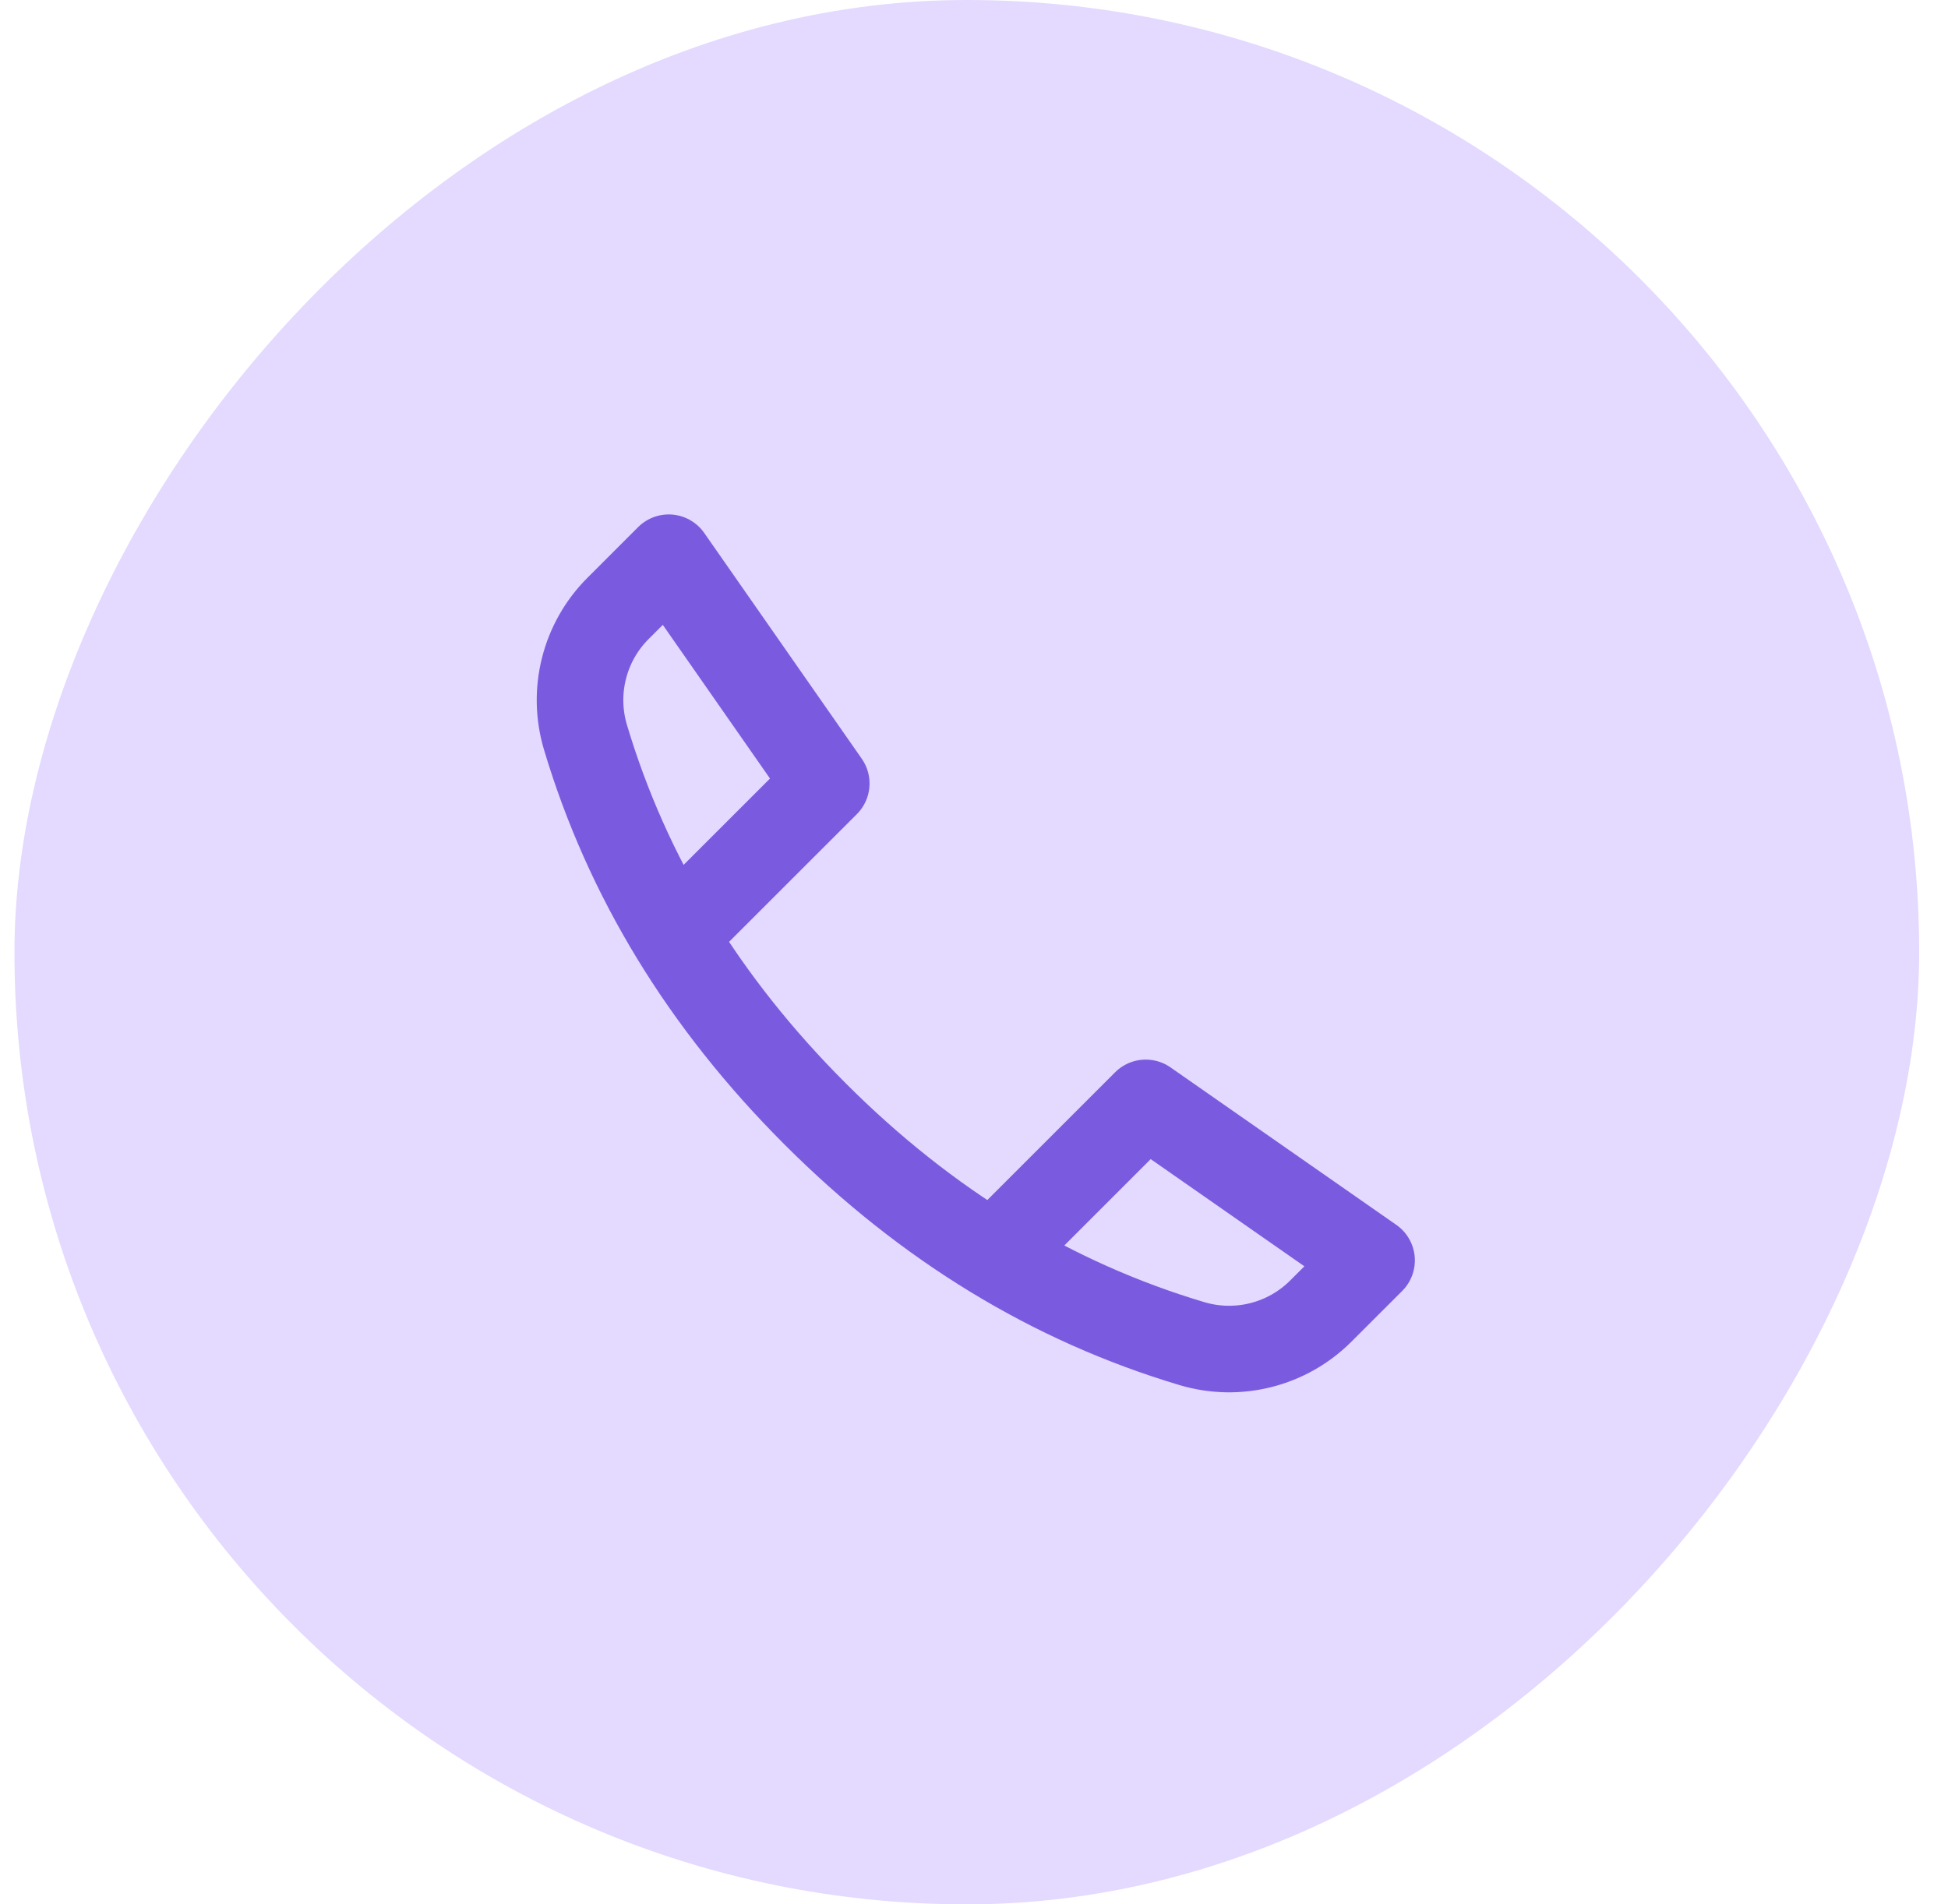
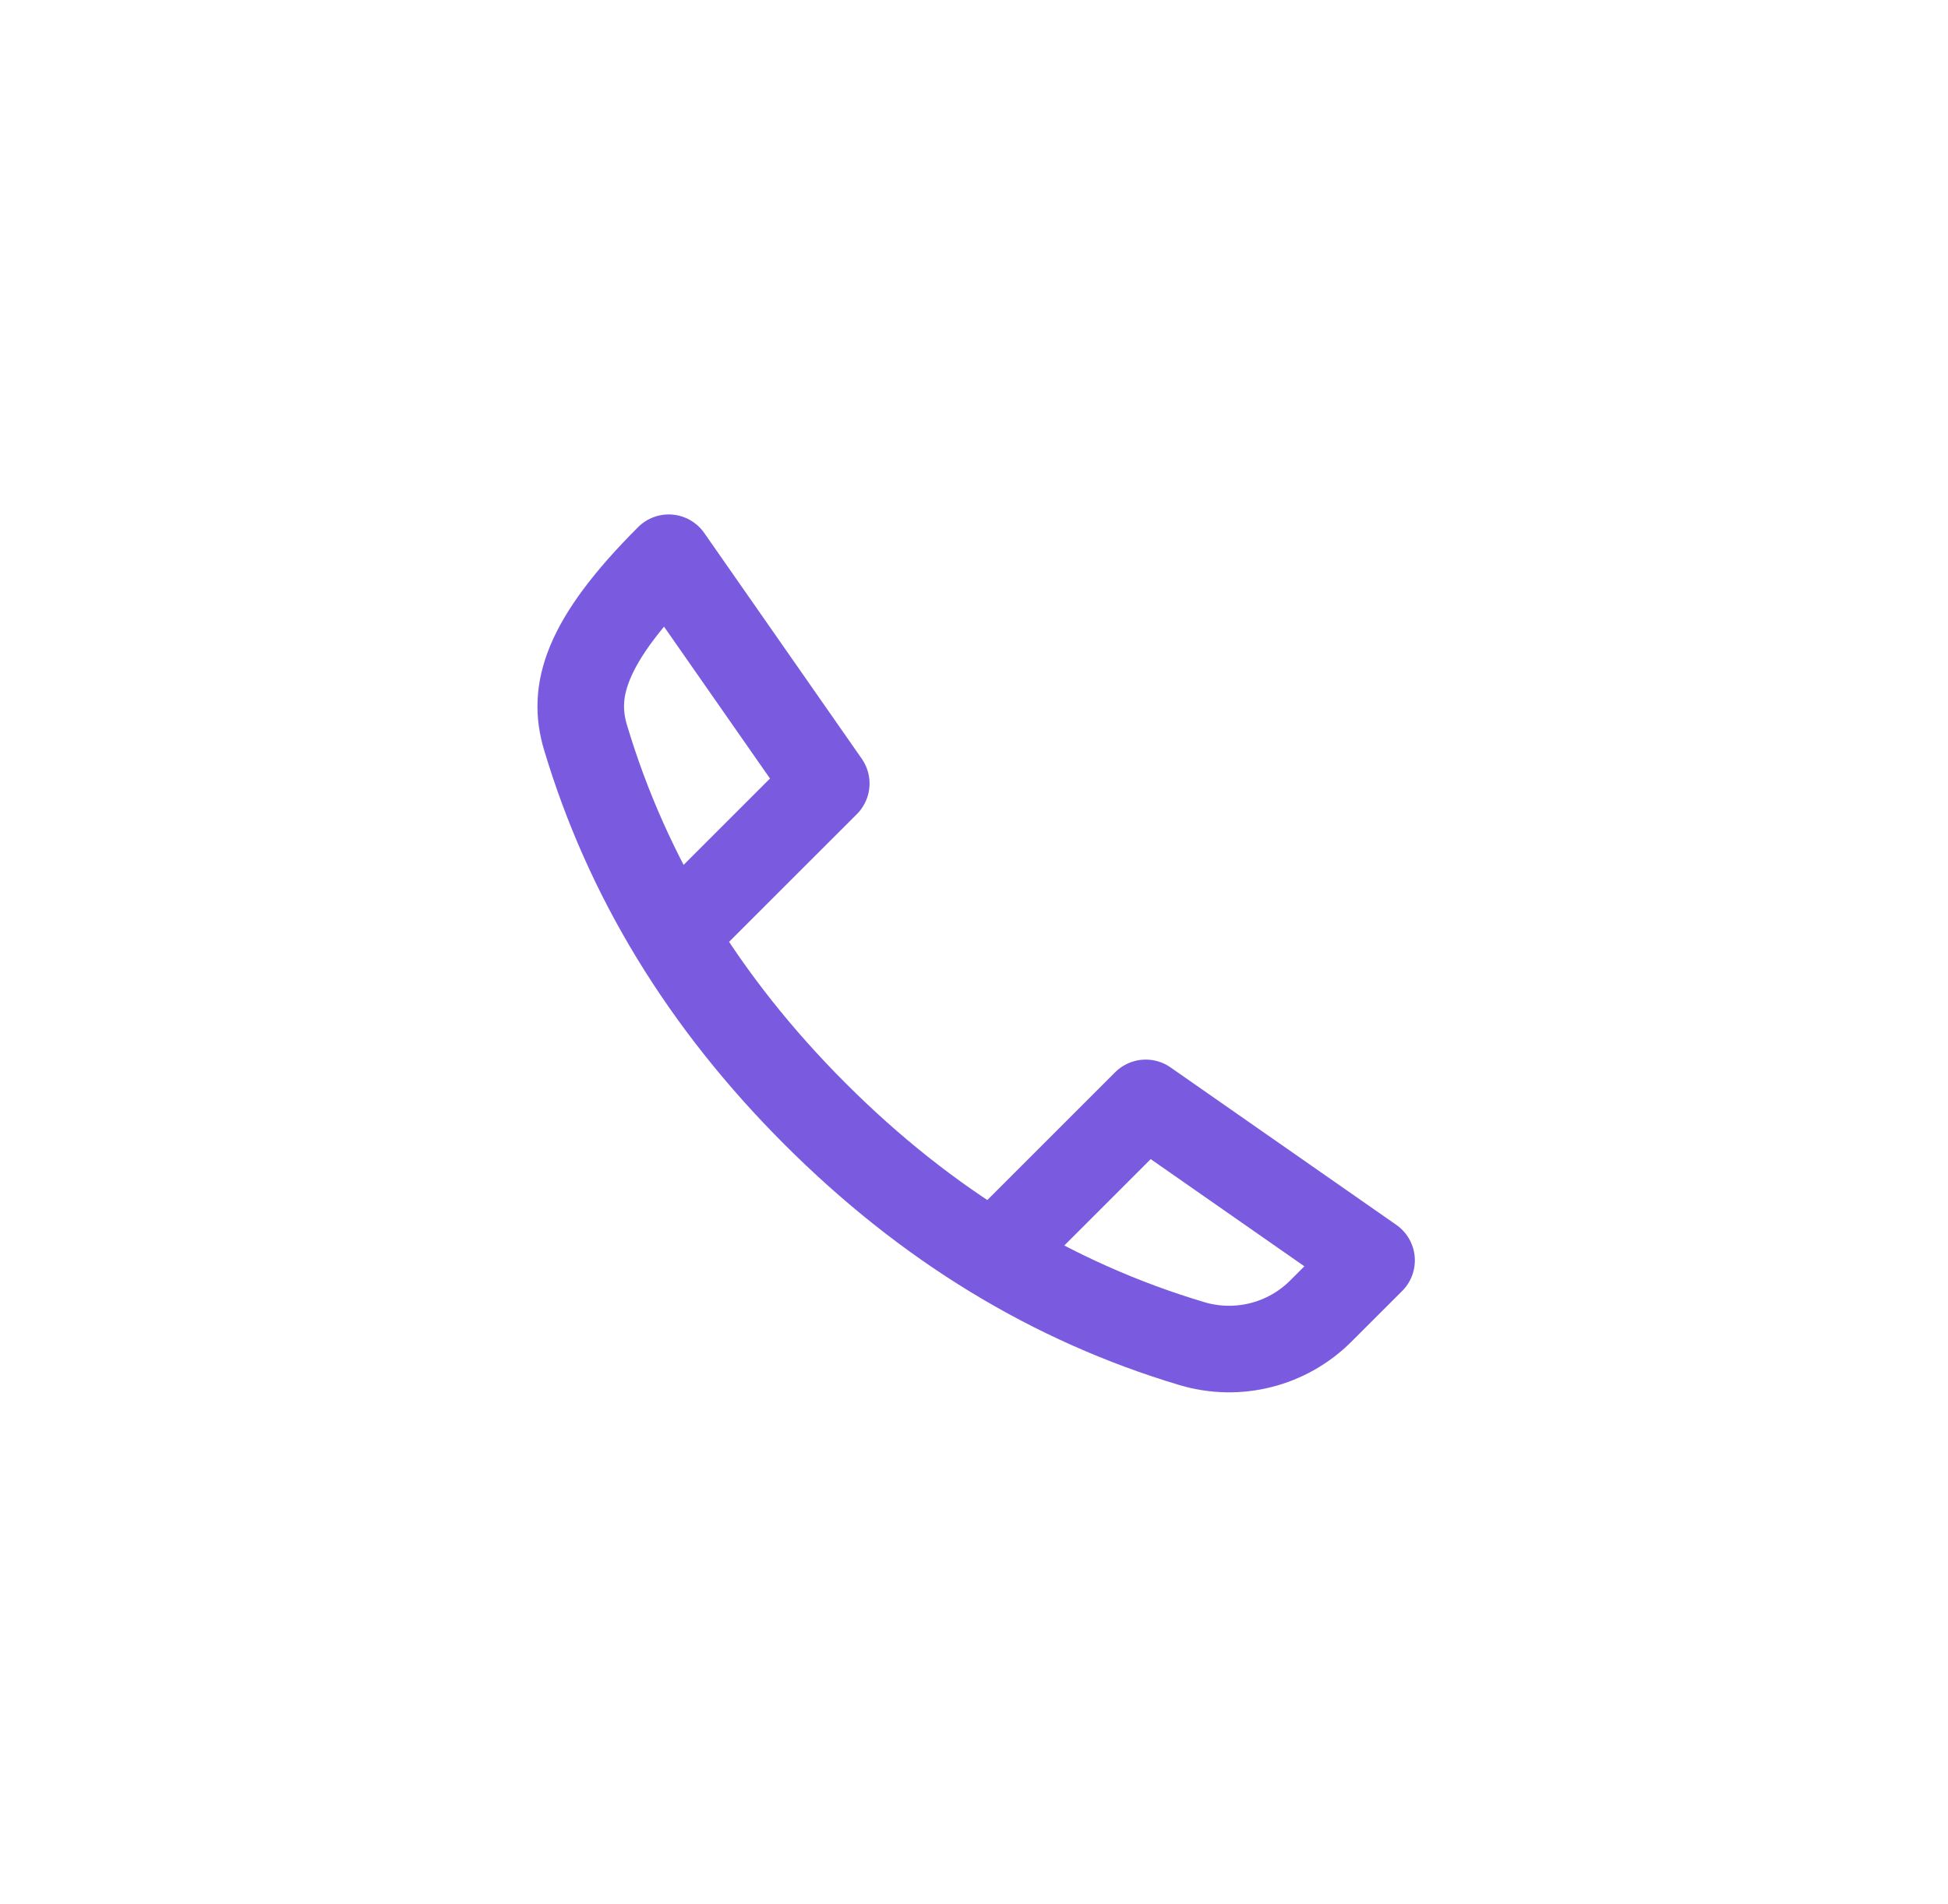
<svg xmlns="http://www.w3.org/2000/svg" width="45" height="44" viewBox="0 0 45 44" fill="none">
-   <rect width="44" height="44" rx="22" transform="matrix(1 0 0 -1 0.334 44)" fill="#E4D9FE" />
-   <path d="M15.93 21.259L19.087 18.103L15.448 12.886L14.278 14.056C13.498 14.835 13.209 15.98 13.525 17.036C14.49 20.265 16.258 23.166 18.831 25.738C21.403 28.311 24.304 30.08 27.533 31.044C28.59 31.36 29.734 31.071 30.513 30.291L31.684 29.121L26.467 25.482L23.31 28.639" stroke="#7A5BDF" stroke-width="2" stroke-linecap="round" stroke-linejoin="round" />
+   <path d="M15.93 21.259L19.087 18.103L15.448 12.886C13.498 14.835 13.209 15.98 13.525 17.036C14.49 20.265 16.258 23.166 18.831 25.738C21.403 28.311 24.304 30.08 27.533 31.044C28.59 31.36 29.734 31.071 30.513 30.291L31.684 29.121L26.467 25.482L23.31 28.639" stroke="#7A5BDF" stroke-width="2" stroke-linecap="round" stroke-linejoin="round" />
</svg>